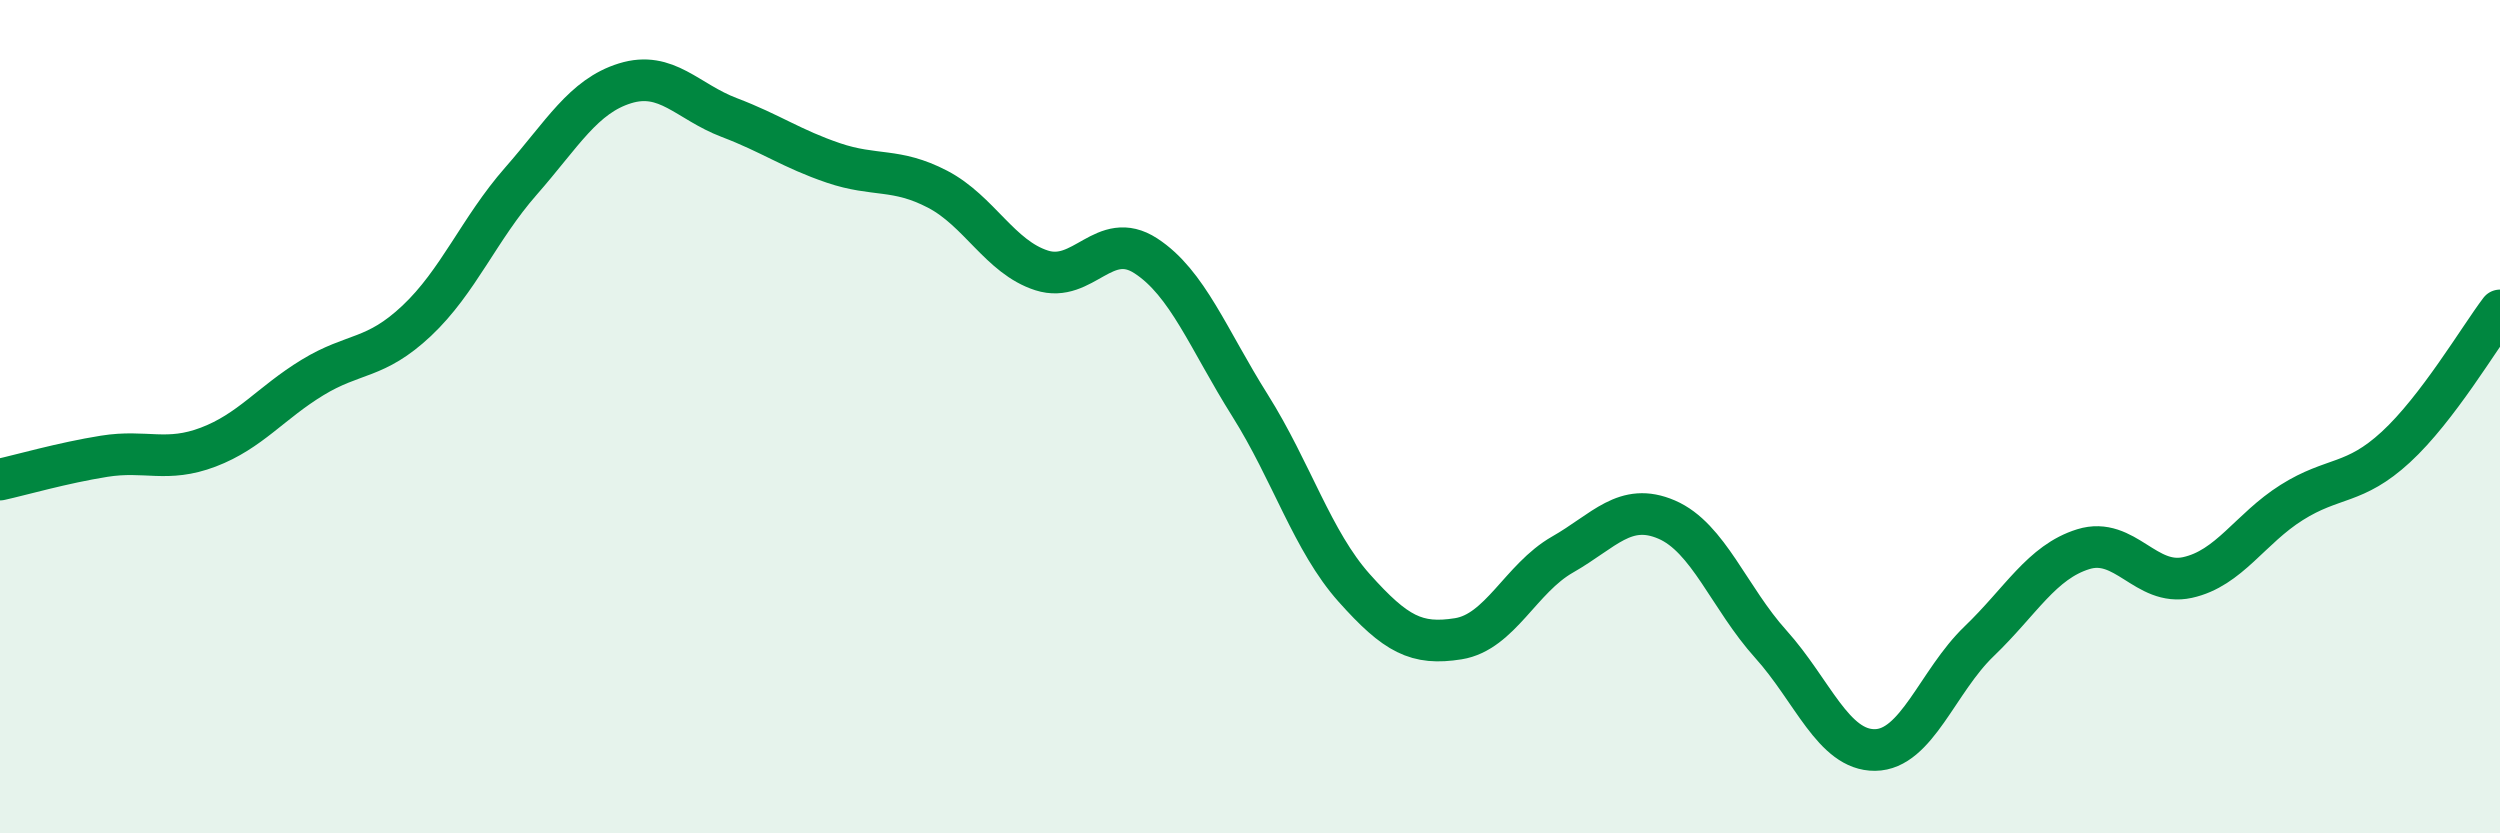
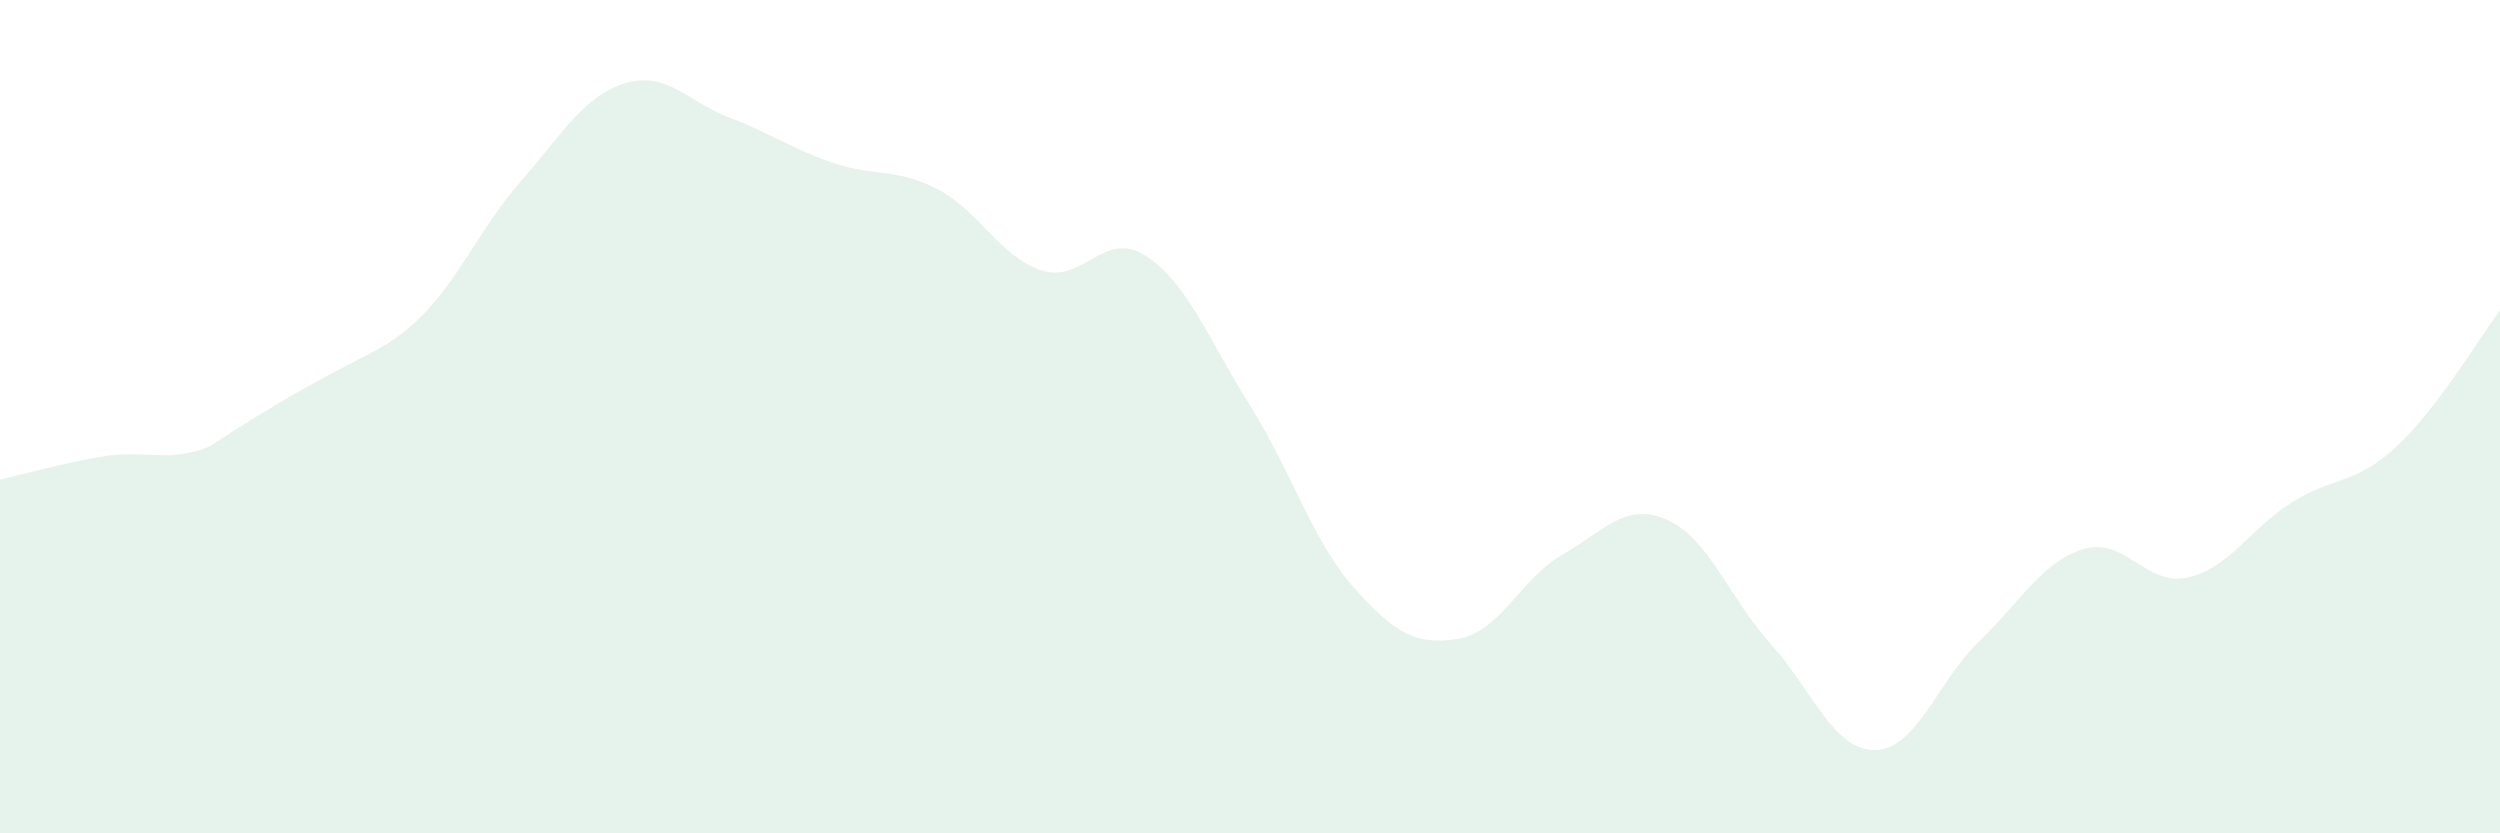
<svg xmlns="http://www.w3.org/2000/svg" width="60" height="20" viewBox="0 0 60 20">
-   <path d="M 0,11.51 C 0.5,11.4 1.5,11.11 2.5,10.95 C 3.5,10.79 4,11.11 5,10.73 C 6,10.35 6.5,9.67 7.5,9.06 C 8.5,8.45 9,8.64 10,7.7 C 11,6.76 11.5,5.49 12.5,4.35 C 13.5,3.21 14,2.31 15,2 C 16,1.69 16.5,2.44 17.5,2.82 C 18.5,3.2 19,3.57 20,3.91 C 21,4.25 21.5,4.02 22.5,4.54 C 23.5,5.06 24,6.17 25,6.49 C 26,6.81 26.5,5.49 27.5,6.14 C 28.5,6.79 29,8.14 30,9.73 C 31,11.32 31.5,12.99 32.5,14.11 C 33.5,15.23 34,15.49 35,15.33 C 36,15.17 36.5,13.88 37.5,13.31 C 38.5,12.74 39,12.04 40,12.47 C 41,12.9 41.5,14.35 42.5,15.46 C 43.5,16.57 44,18.01 45,18 C 46,17.99 46.5,16.35 47.5,15.39 C 48.5,14.43 49,13.49 50,13.18 C 51,12.87 51.5,14.08 52.5,13.86 C 53.5,13.64 54,12.69 55,12.06 C 56,11.43 56.5,11.65 57.5,10.73 C 58.5,9.81 59.5,8.11 60,7.45L60 20L0 20Z" fill="#008740" opacity="0.1" stroke-linecap="round" stroke-linejoin="round" />
-   <path d="M 0,11.51 C 0.5,11.4 1.5,11.11 2.5,10.95 C 3.5,10.79 4,11.11 5,10.73 C 6,10.35 6.5,9.67 7.5,9.06 C 8.5,8.45 9,8.64 10,7.7 C 11,6.76 11.5,5.49 12.5,4.35 C 13.5,3.21 14,2.31 15,2 C 16,1.69 16.5,2.44 17.5,2.82 C 18.5,3.2 19,3.57 20,3.91 C 21,4.25 21.5,4.02 22.5,4.54 C 23.5,5.06 24,6.17 25,6.49 C 26,6.81 26.5,5.49 27.5,6.14 C 28.5,6.79 29,8.14 30,9.73 C 31,11.32 31.5,12.99 32.5,14.11 C 33.5,15.23 34,15.49 35,15.33 C 36,15.17 36.5,13.88 37.5,13.31 C 38.5,12.74 39,12.04 40,12.47 C 41,12.9 41.5,14.35 42.5,15.46 C 43.5,16.57 44,18.01 45,18 C 46,17.99 46.5,16.35 47.5,15.39 C 48.5,14.43 49,13.49 50,13.18 C 51,12.87 51.5,14.08 52.5,13.86 C 53.5,13.64 54,12.69 55,12.06 C 56,11.43 56.5,11.65 57.5,10.73 C 58.5,9.81 59.5,8.11 60,7.45" stroke="#008740" stroke-width="1" fill="none" stroke-linecap="round" stroke-linejoin="round" />
+   <path d="M 0,11.51 C 0.5,11.4 1.5,11.11 2.5,10.95 C 3.5,10.79 4,11.11 5,10.73 C 8.5,8.45 9,8.64 10,7.7 C 11,6.76 11.5,5.49 12.5,4.35 C 13.5,3.21 14,2.31 15,2 C 16,1.69 16.5,2.44 17.5,2.82 C 18.5,3.2 19,3.57 20,3.91 C 21,4.25 21.5,4.02 22.5,4.54 C 23.5,5.06 24,6.17 25,6.49 C 26,6.81 26.5,5.49 27.5,6.14 C 28.5,6.79 29,8.14 30,9.73 C 31,11.32 31.5,12.99 32.5,14.11 C 33.5,15.23 34,15.49 35,15.33 C 36,15.17 36.5,13.88 37.5,13.31 C 38.5,12.74 39,12.04 40,12.47 C 41,12.9 41.5,14.35 42.5,15.46 C 43.5,16.57 44,18.01 45,18 C 46,17.99 46.5,16.35 47.5,15.39 C 48.5,14.43 49,13.49 50,13.18 C 51,12.87 51.5,14.08 52.5,13.86 C 53.5,13.64 54,12.69 55,12.06 C 56,11.43 56.5,11.65 57.5,10.73 C 58.5,9.81 59.5,8.11 60,7.45L60 20L0 20Z" fill="#008740" opacity="0.1" stroke-linecap="round" stroke-linejoin="round" />
</svg>